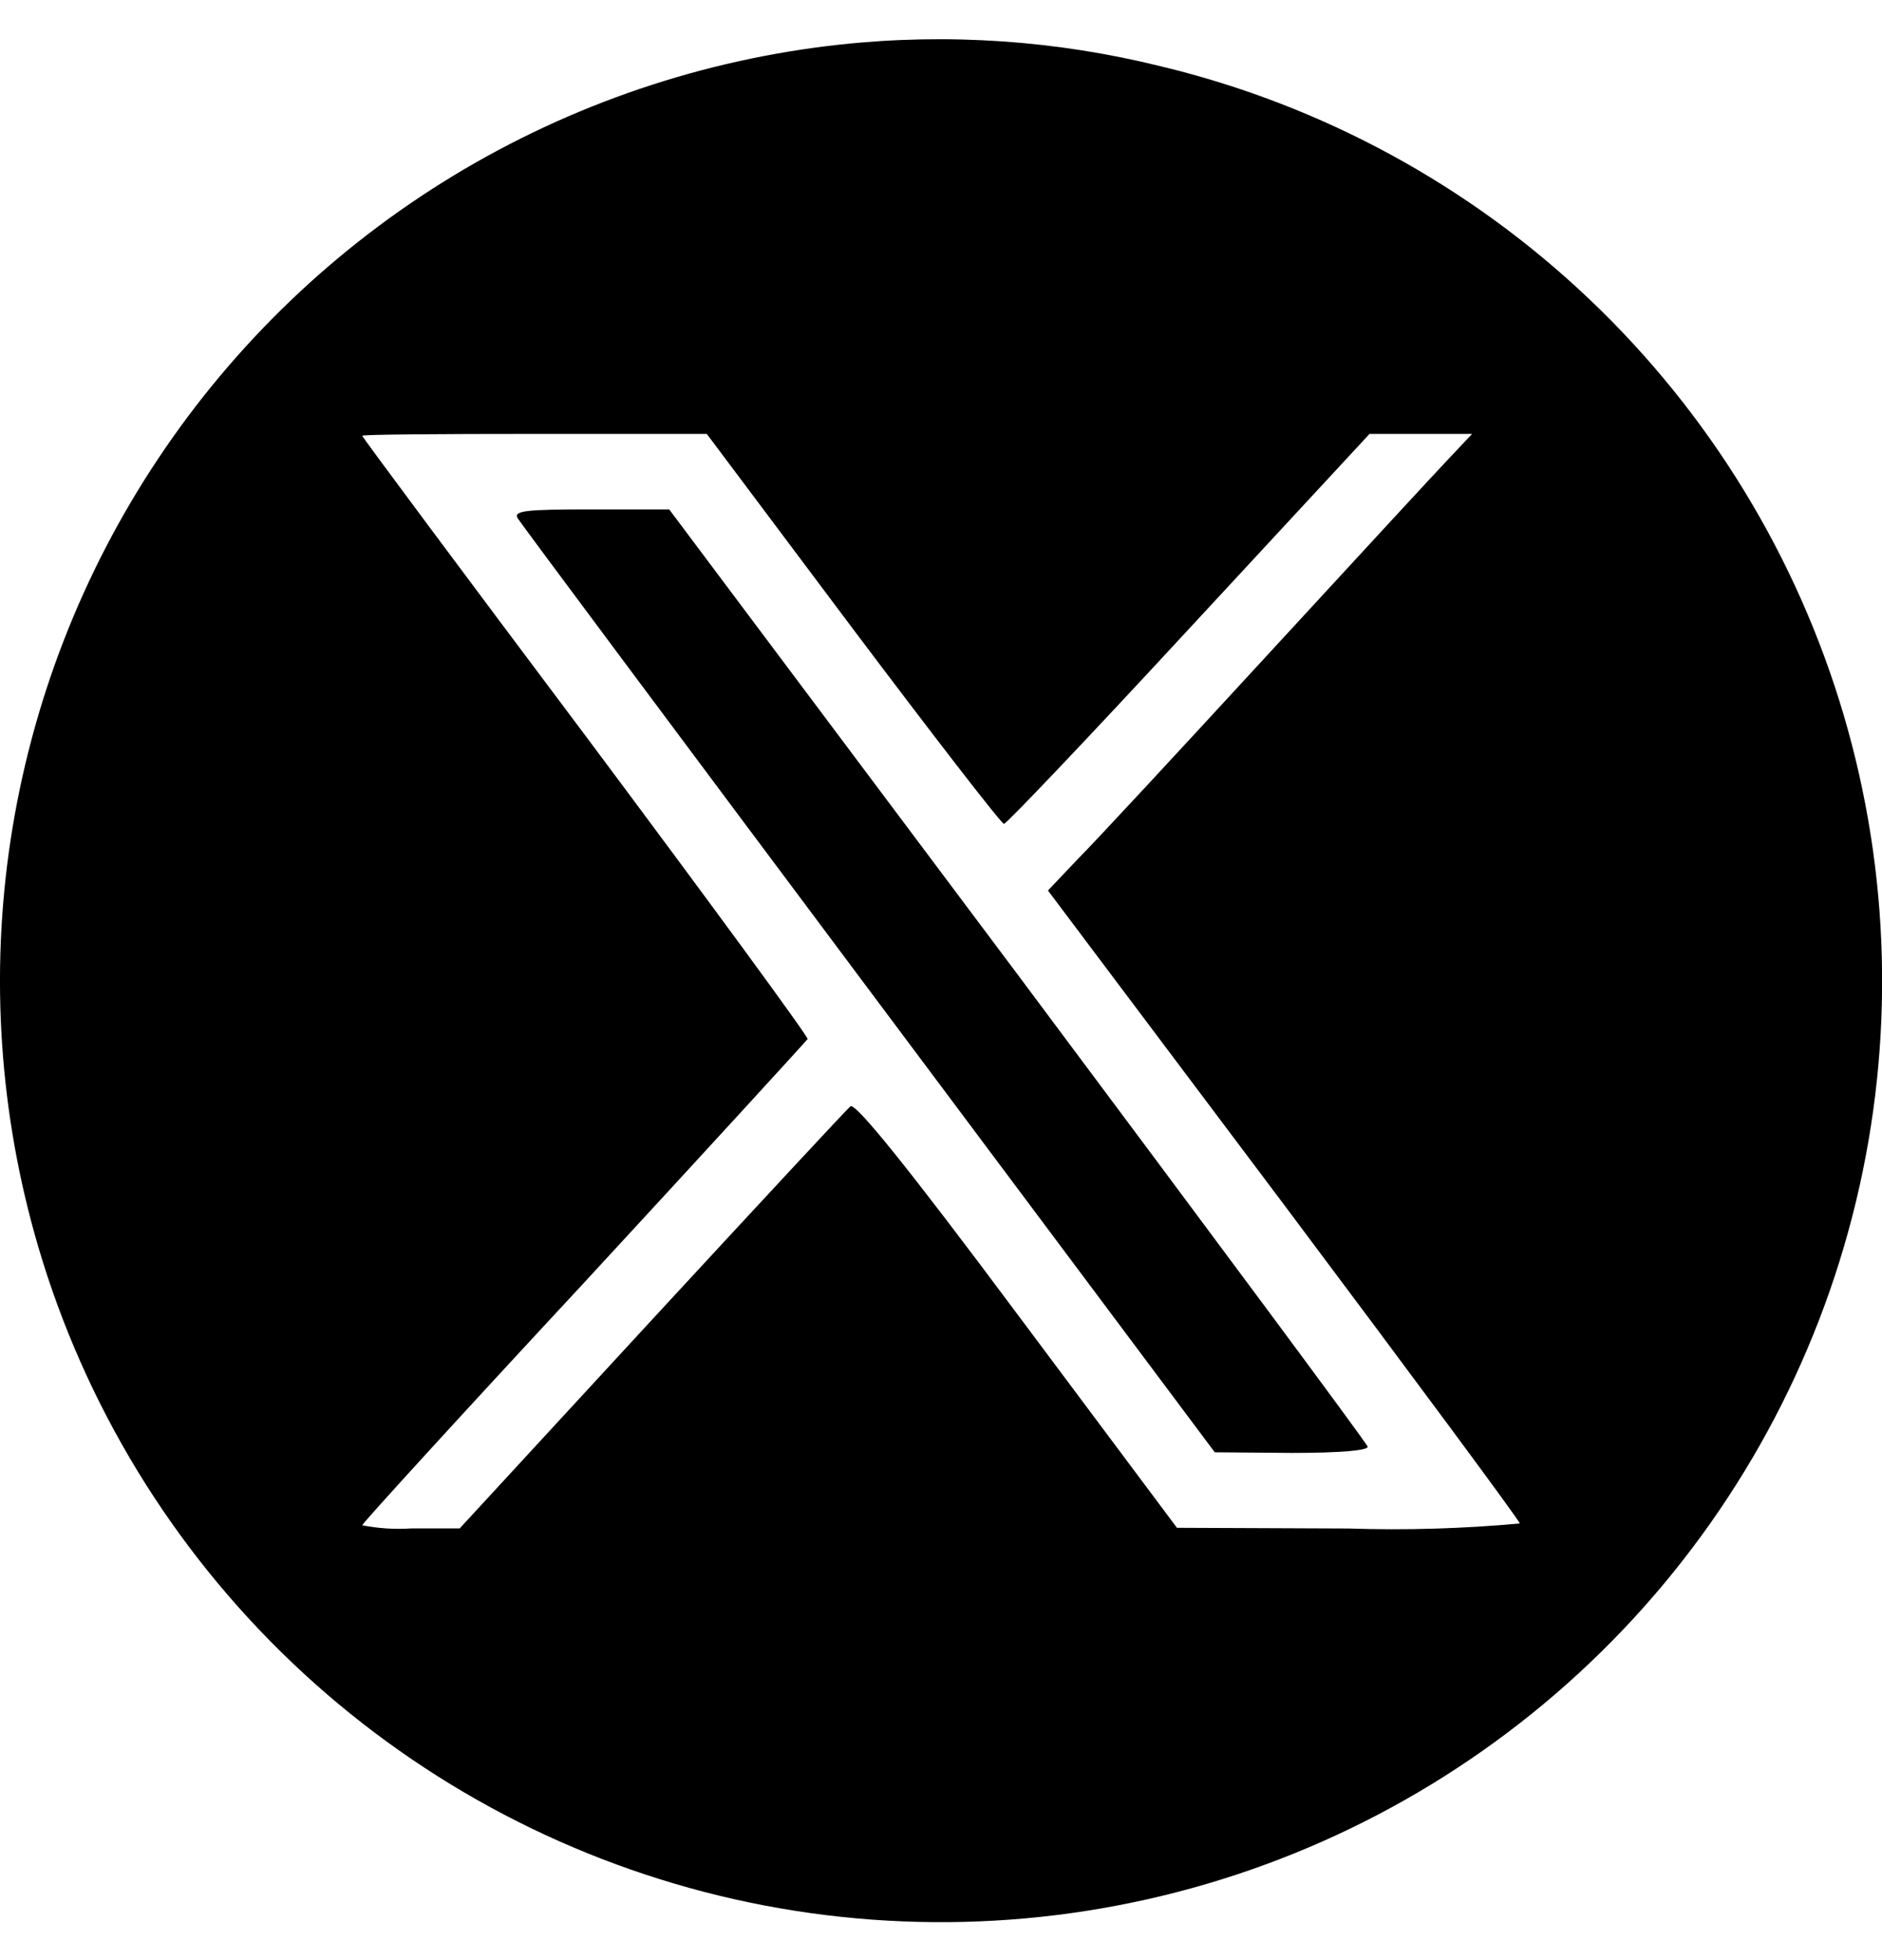
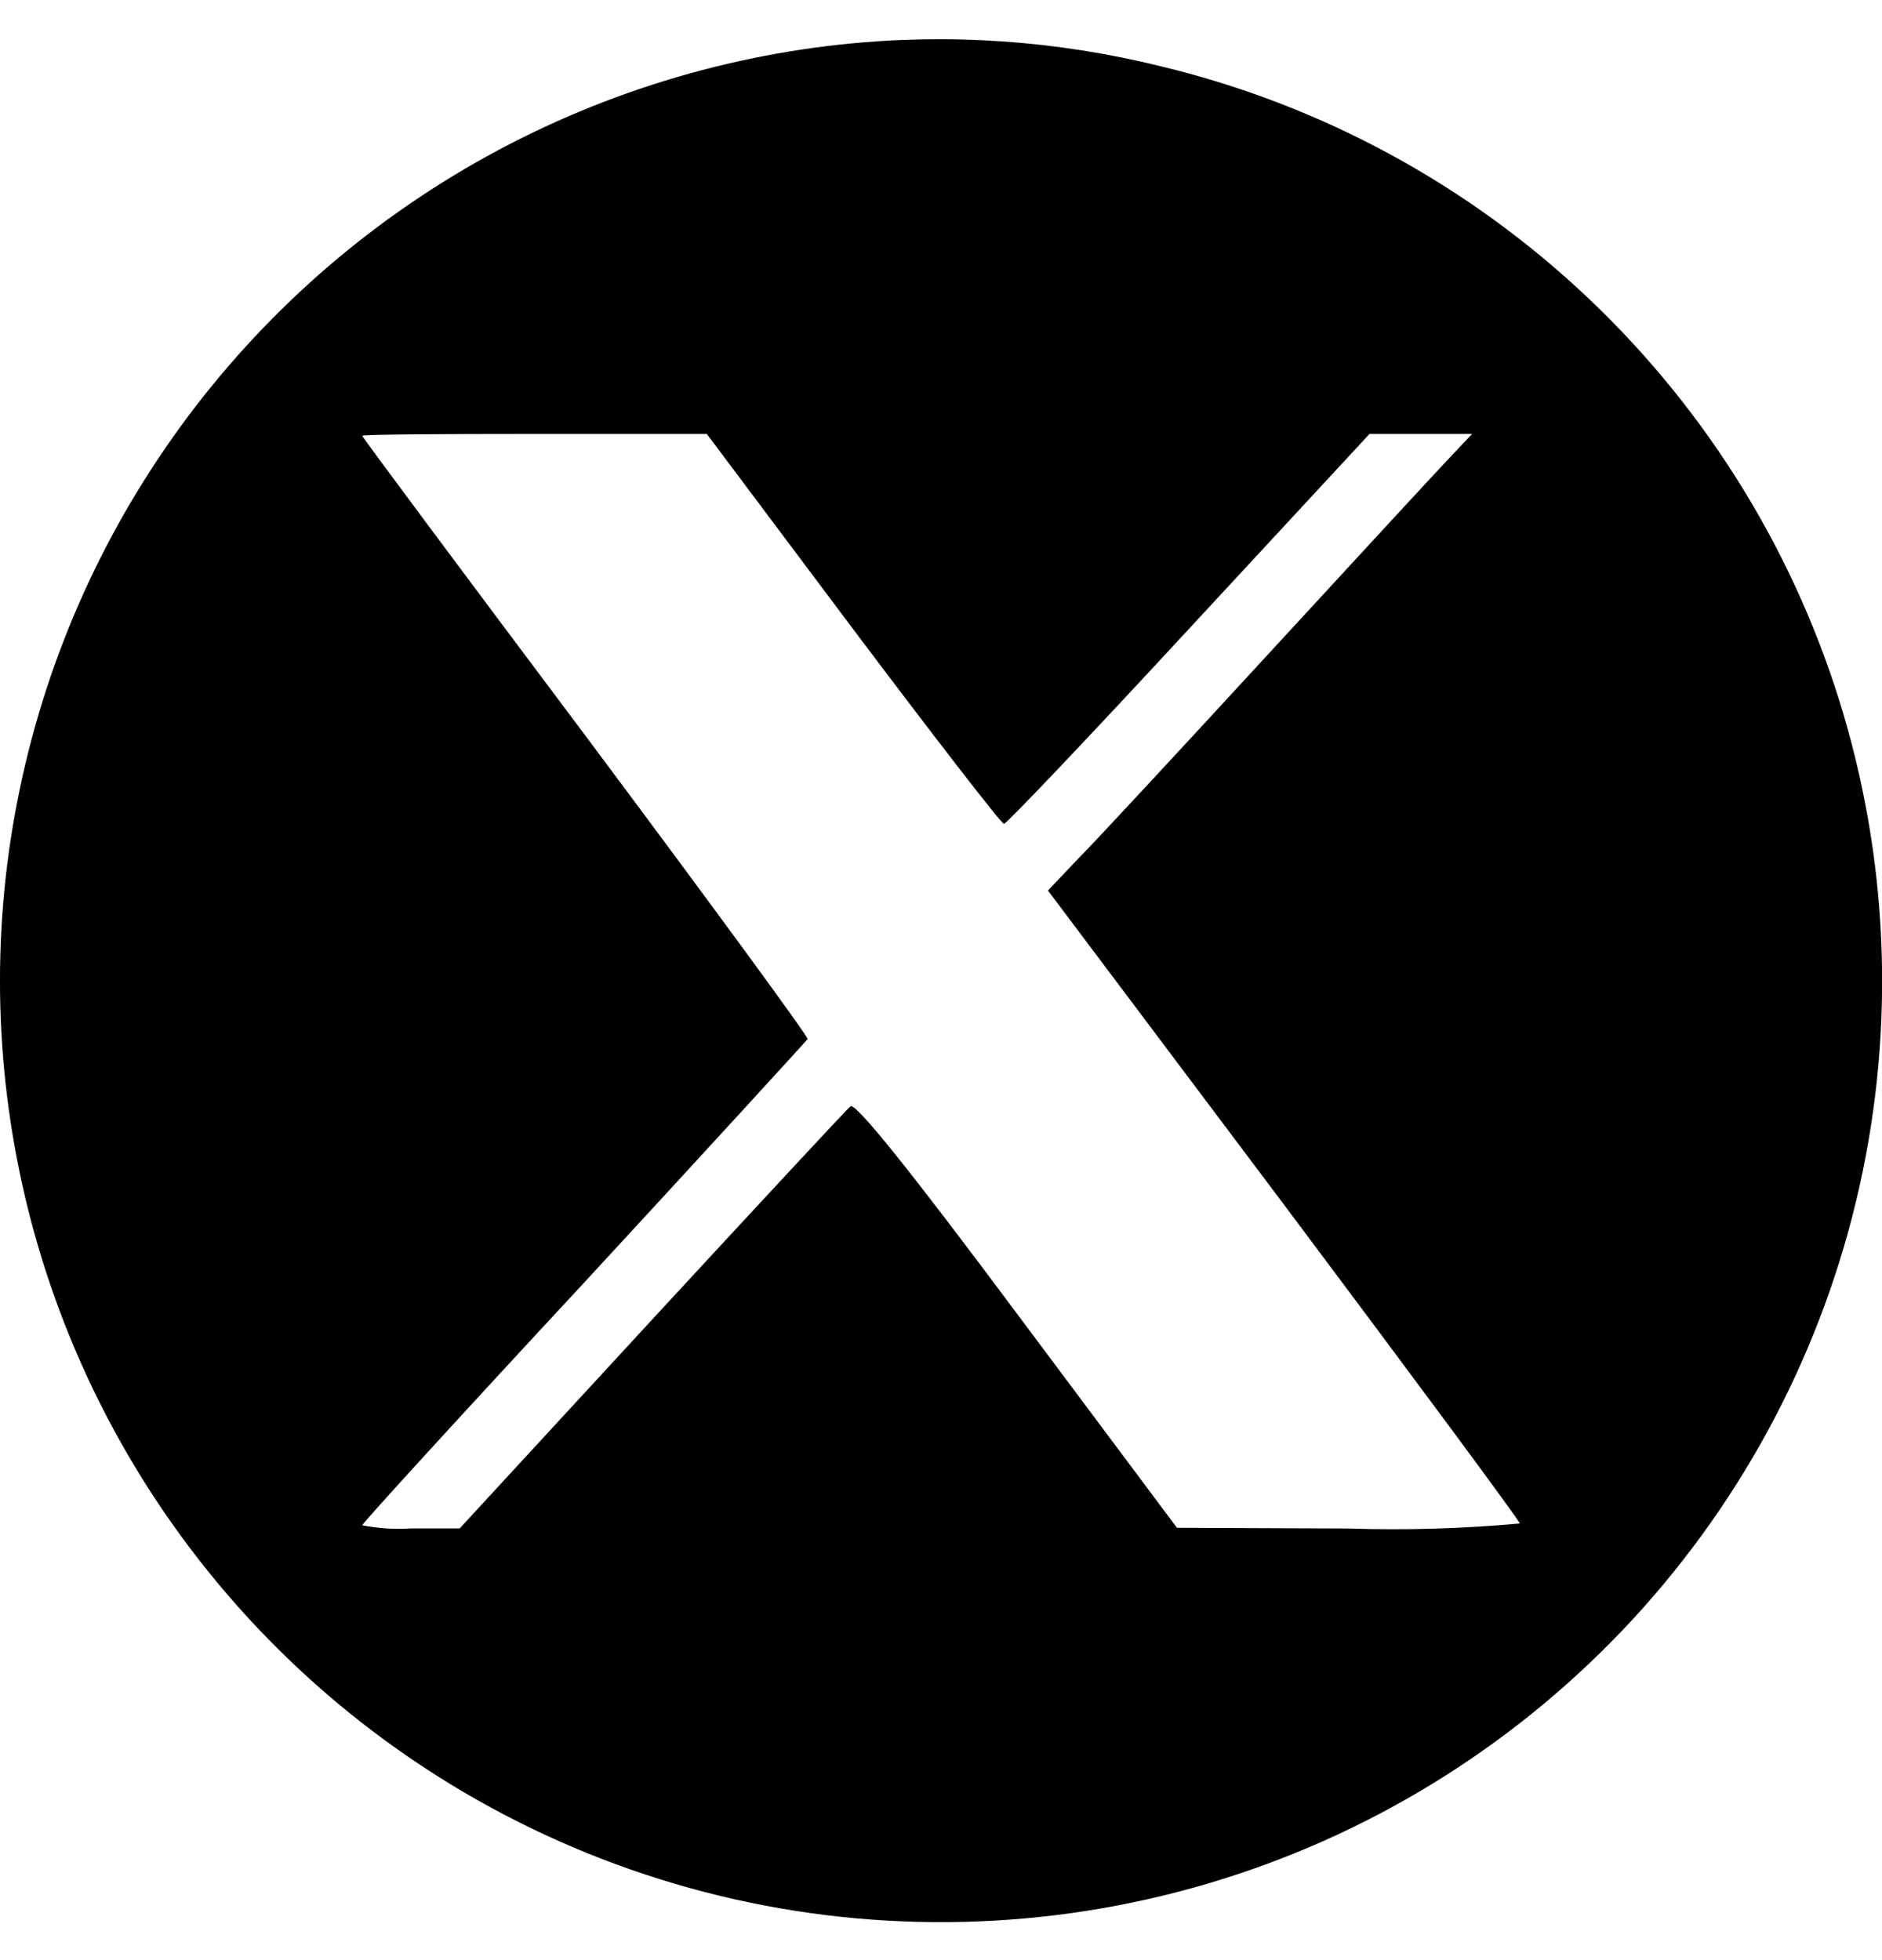
<svg xmlns="http://www.w3.org/2000/svg" width="24" height="25" viewBox="0 0 24 25" fill="none">
  <path d="M10.716 0.568C8.969 0.758 7.285 1.329 5.783 2.24C4.28 3.152 2.996 4.382 2.021 5.844C1.045 7.306 0.403 8.964 0.137 10.701C-0.128 12.438 -0.008 14.213 0.487 15.899C1.081 17.921 2.197 19.75 3.723 21.204C5.249 22.658 7.13 23.684 9.179 24.18C11.227 24.675 13.37 24.622 15.391 24.027C17.413 23.432 19.242 22.314 20.695 20.788C22.148 19.261 23.173 17.379 23.667 15.33C24.161 13.281 24.107 11.139 23.511 9.118C22.914 7.096 21.796 5.268 20.268 3.816C18.741 2.364 16.858 1.34 14.809 0.847C13.472 0.515 12.086 0.42 10.716 0.568ZM10.877 8.021C11.903 9.385 12.77 10.508 12.803 10.508C12.835 10.508 13.902 9.385 15.162 8.021L17.465 5.534H18.773L18.492 5.832C18.331 6 17.288 7.132 16.173 8.343C15.058 9.555 13.967 10.734 13.75 10.951L13.364 11.358L16.372 15.362C18.025 17.569 19.381 19.398 19.381 19.431C18.656 19.497 17.927 19.519 17.199 19.495L15.009 19.486L12.971 16.758C11.567 14.873 10.909 14.062 10.845 14.11C10.797 14.15 9.657 15.378 8.309 16.838L5.862 19.494H5.244C5.035 19.508 4.825 19.494 4.619 19.454C4.619 19.43 5.894 18.033 7.451 16.357C8.999 14.68 10.283 13.276 10.299 13.252C10.307 13.22 9.031 11.479 7.467 9.385C5.902 7.299 4.619 5.574 4.619 5.558C4.619 5.541 5.605 5.534 6.816 5.534H9.013L10.877 8.021Z" fill="black" />
-   <path d="M6.601 6.609C6.633 6.665 8.654 9.376 11.077 12.618L15.491 18.523L16.477 18.531C17.087 18.531 17.456 18.499 17.44 18.45C17.433 18.41 15.418 15.698 12.98 12.433L8.534 6.497H7.539C6.713 6.497 6.545 6.513 6.601 6.609Z" fill="black" />
</svg>